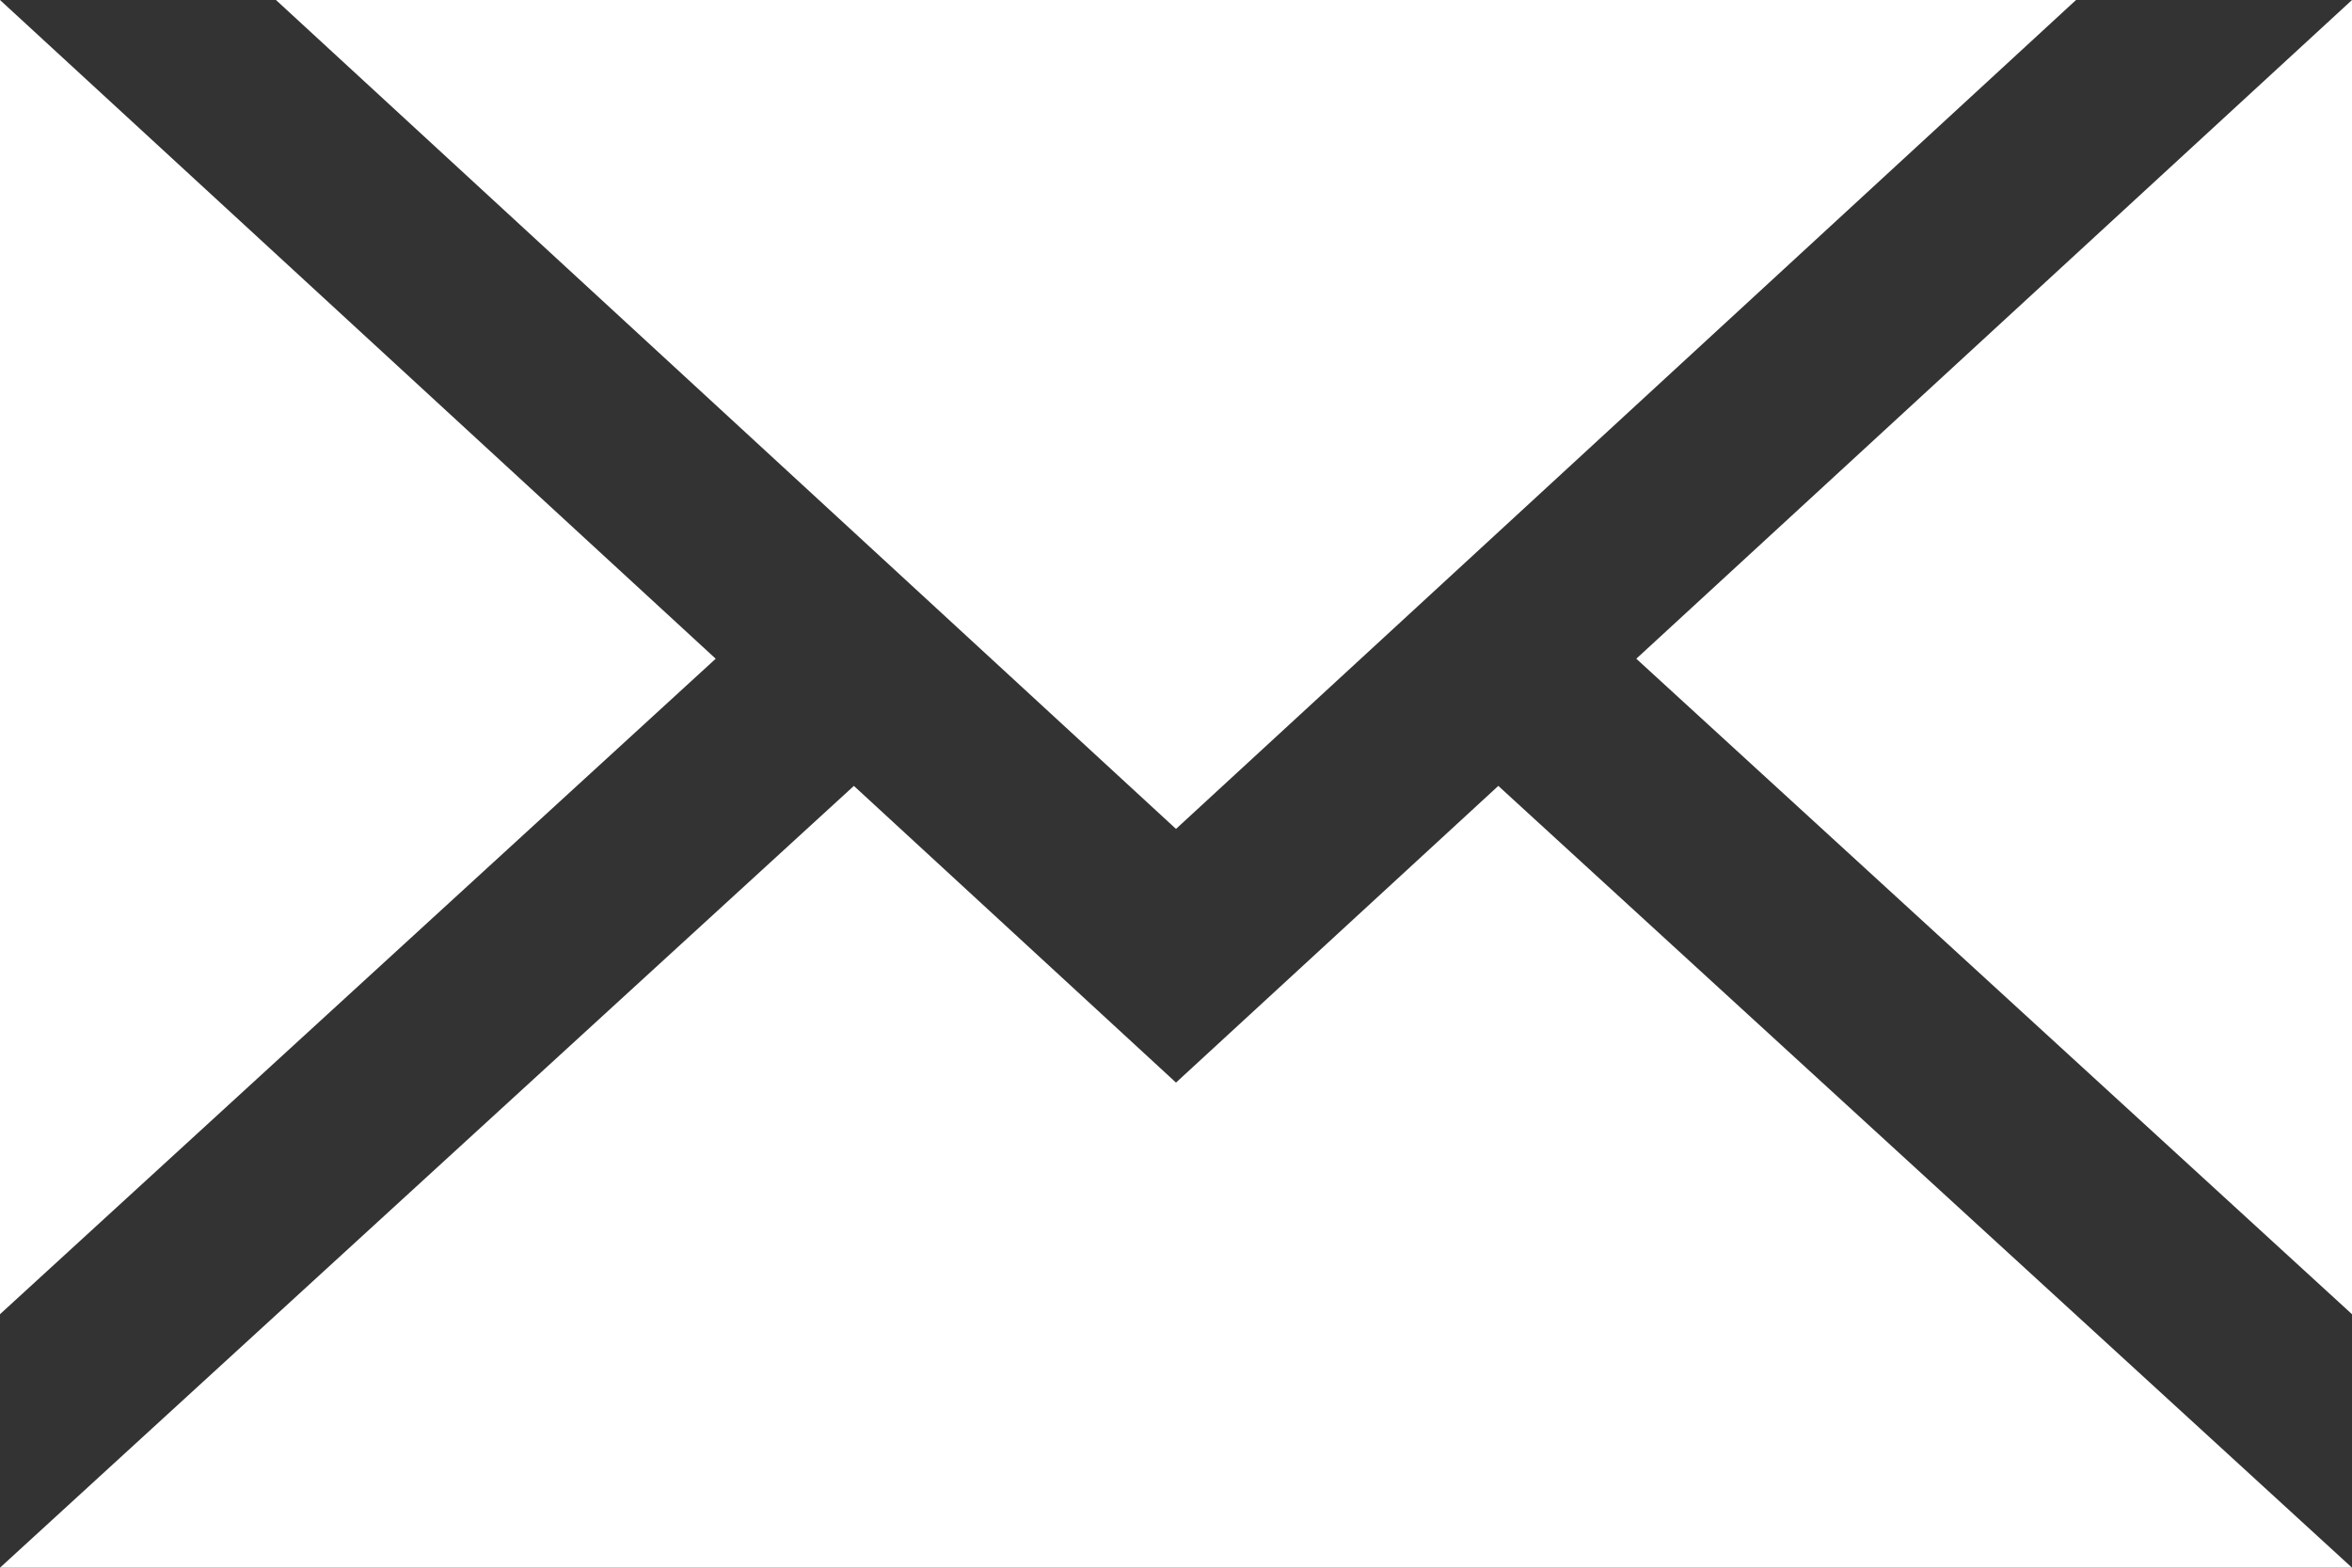
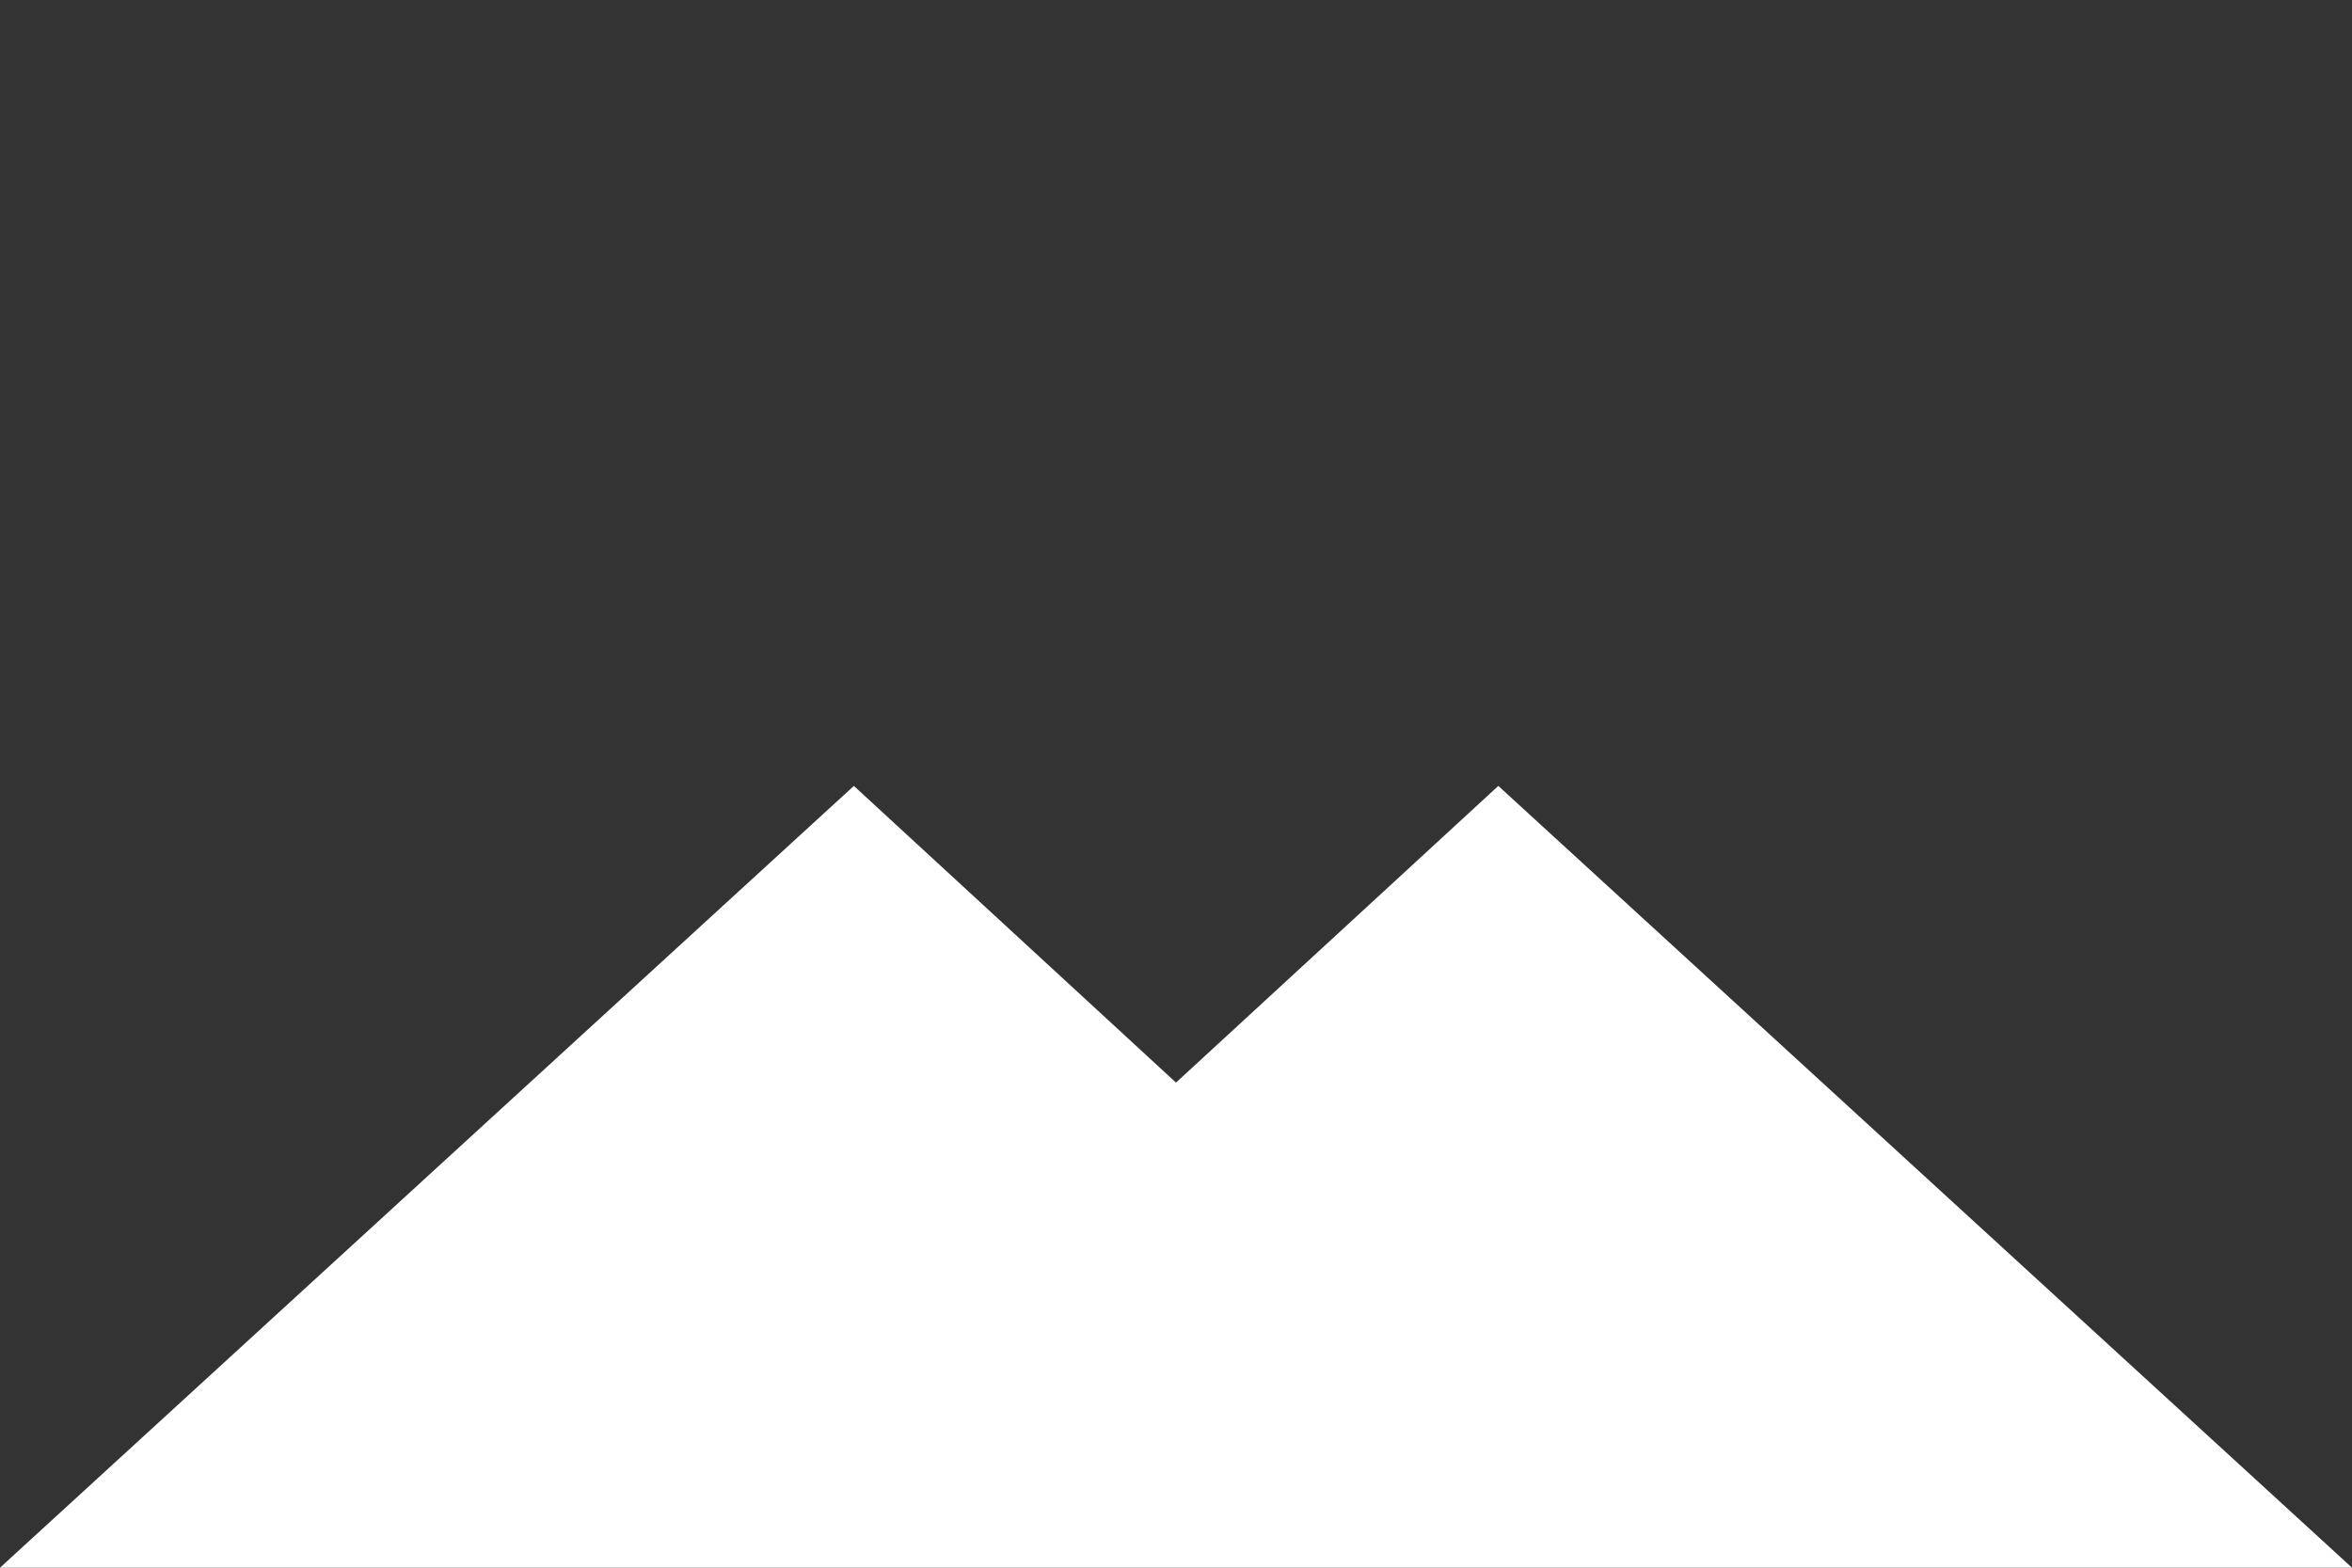
<svg xmlns="http://www.w3.org/2000/svg" version="1.1" id="レイヤー_1" x="0px" y="0px" width="24px" height="16px" viewBox="0 0 24 16" enable-background="new 0 0 24 16" xml:space="preserve">
  <rect x="0" y="0" width="24" height="16" fill="#333333" stroke="none" />
  <g>
-     <polygon fill="#FFFFFF" points="2.816,0 12,8.46 21.184,0  " />
-     <polygon fill="#FFFFFF" points="24,0 16.697,6.723 24,13.413  " />
    <polygon fill="#FFFFFF" points="12,11.049 8.713,8.021 0,16 24,16 15.289,8.021  " />
-     <polygon fill="#FFFFFF" points="0,0 0,13.413 7.303,6.723  " />
  </g>
</svg>